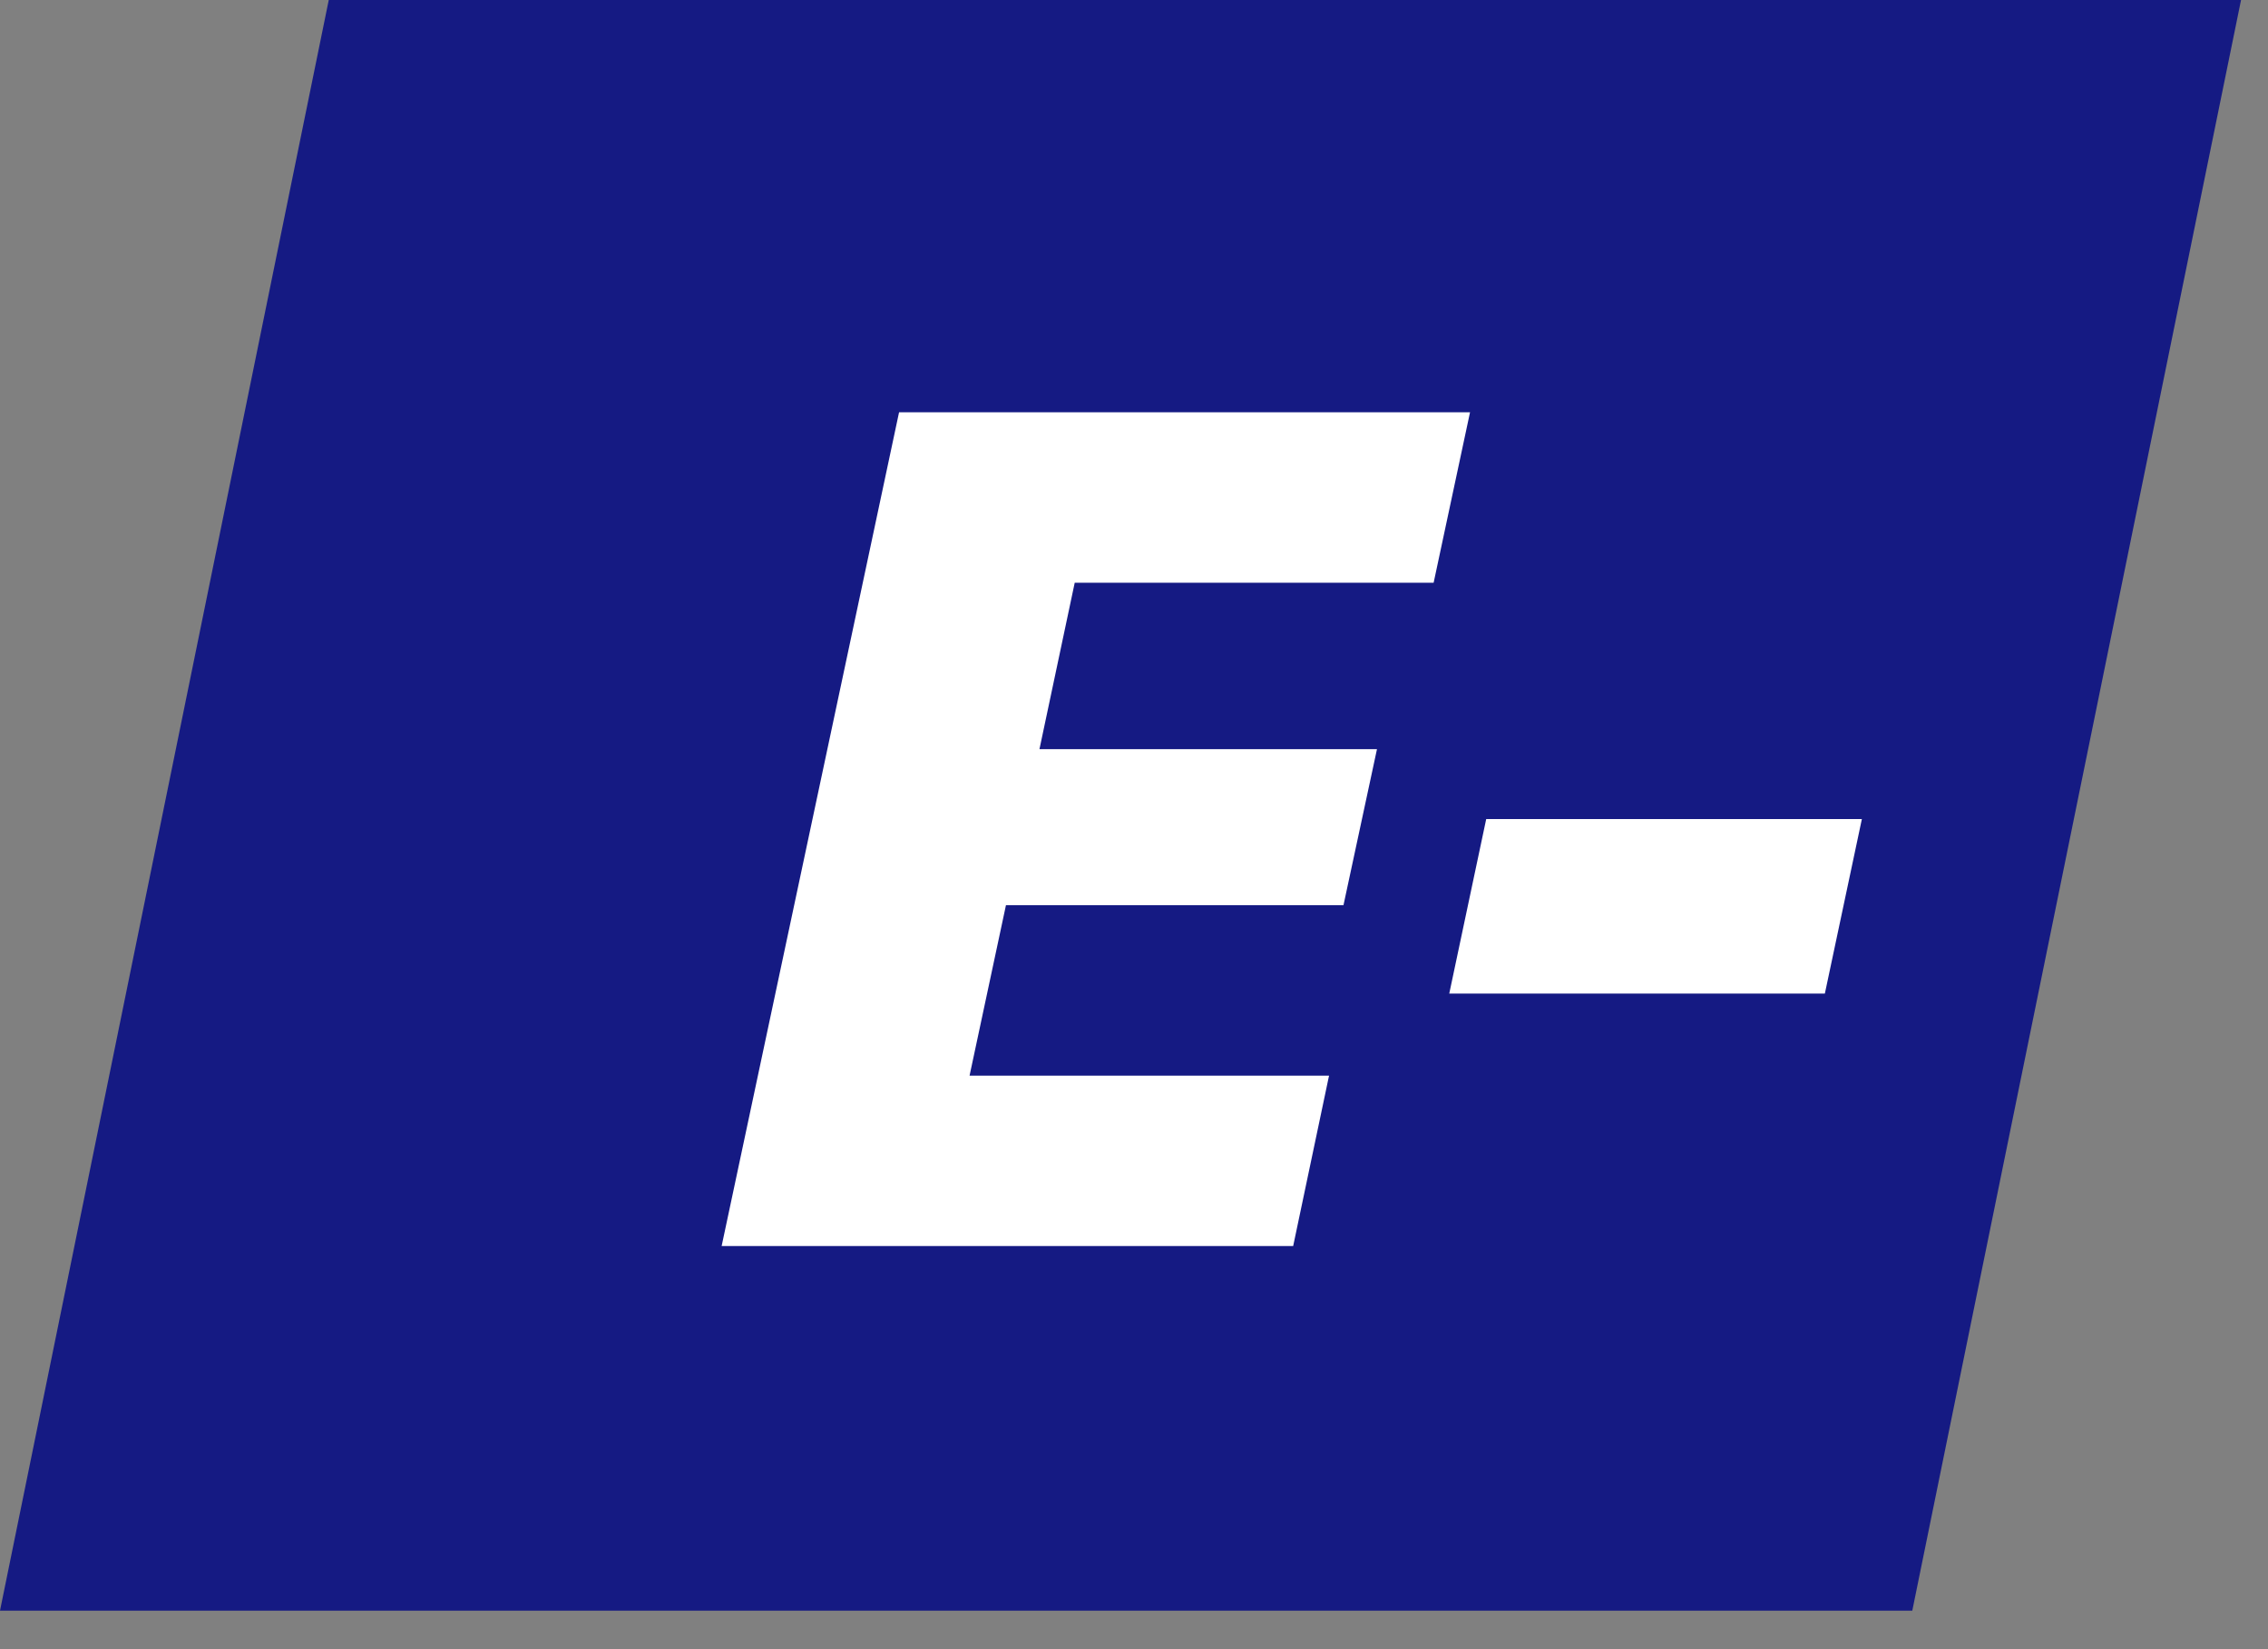
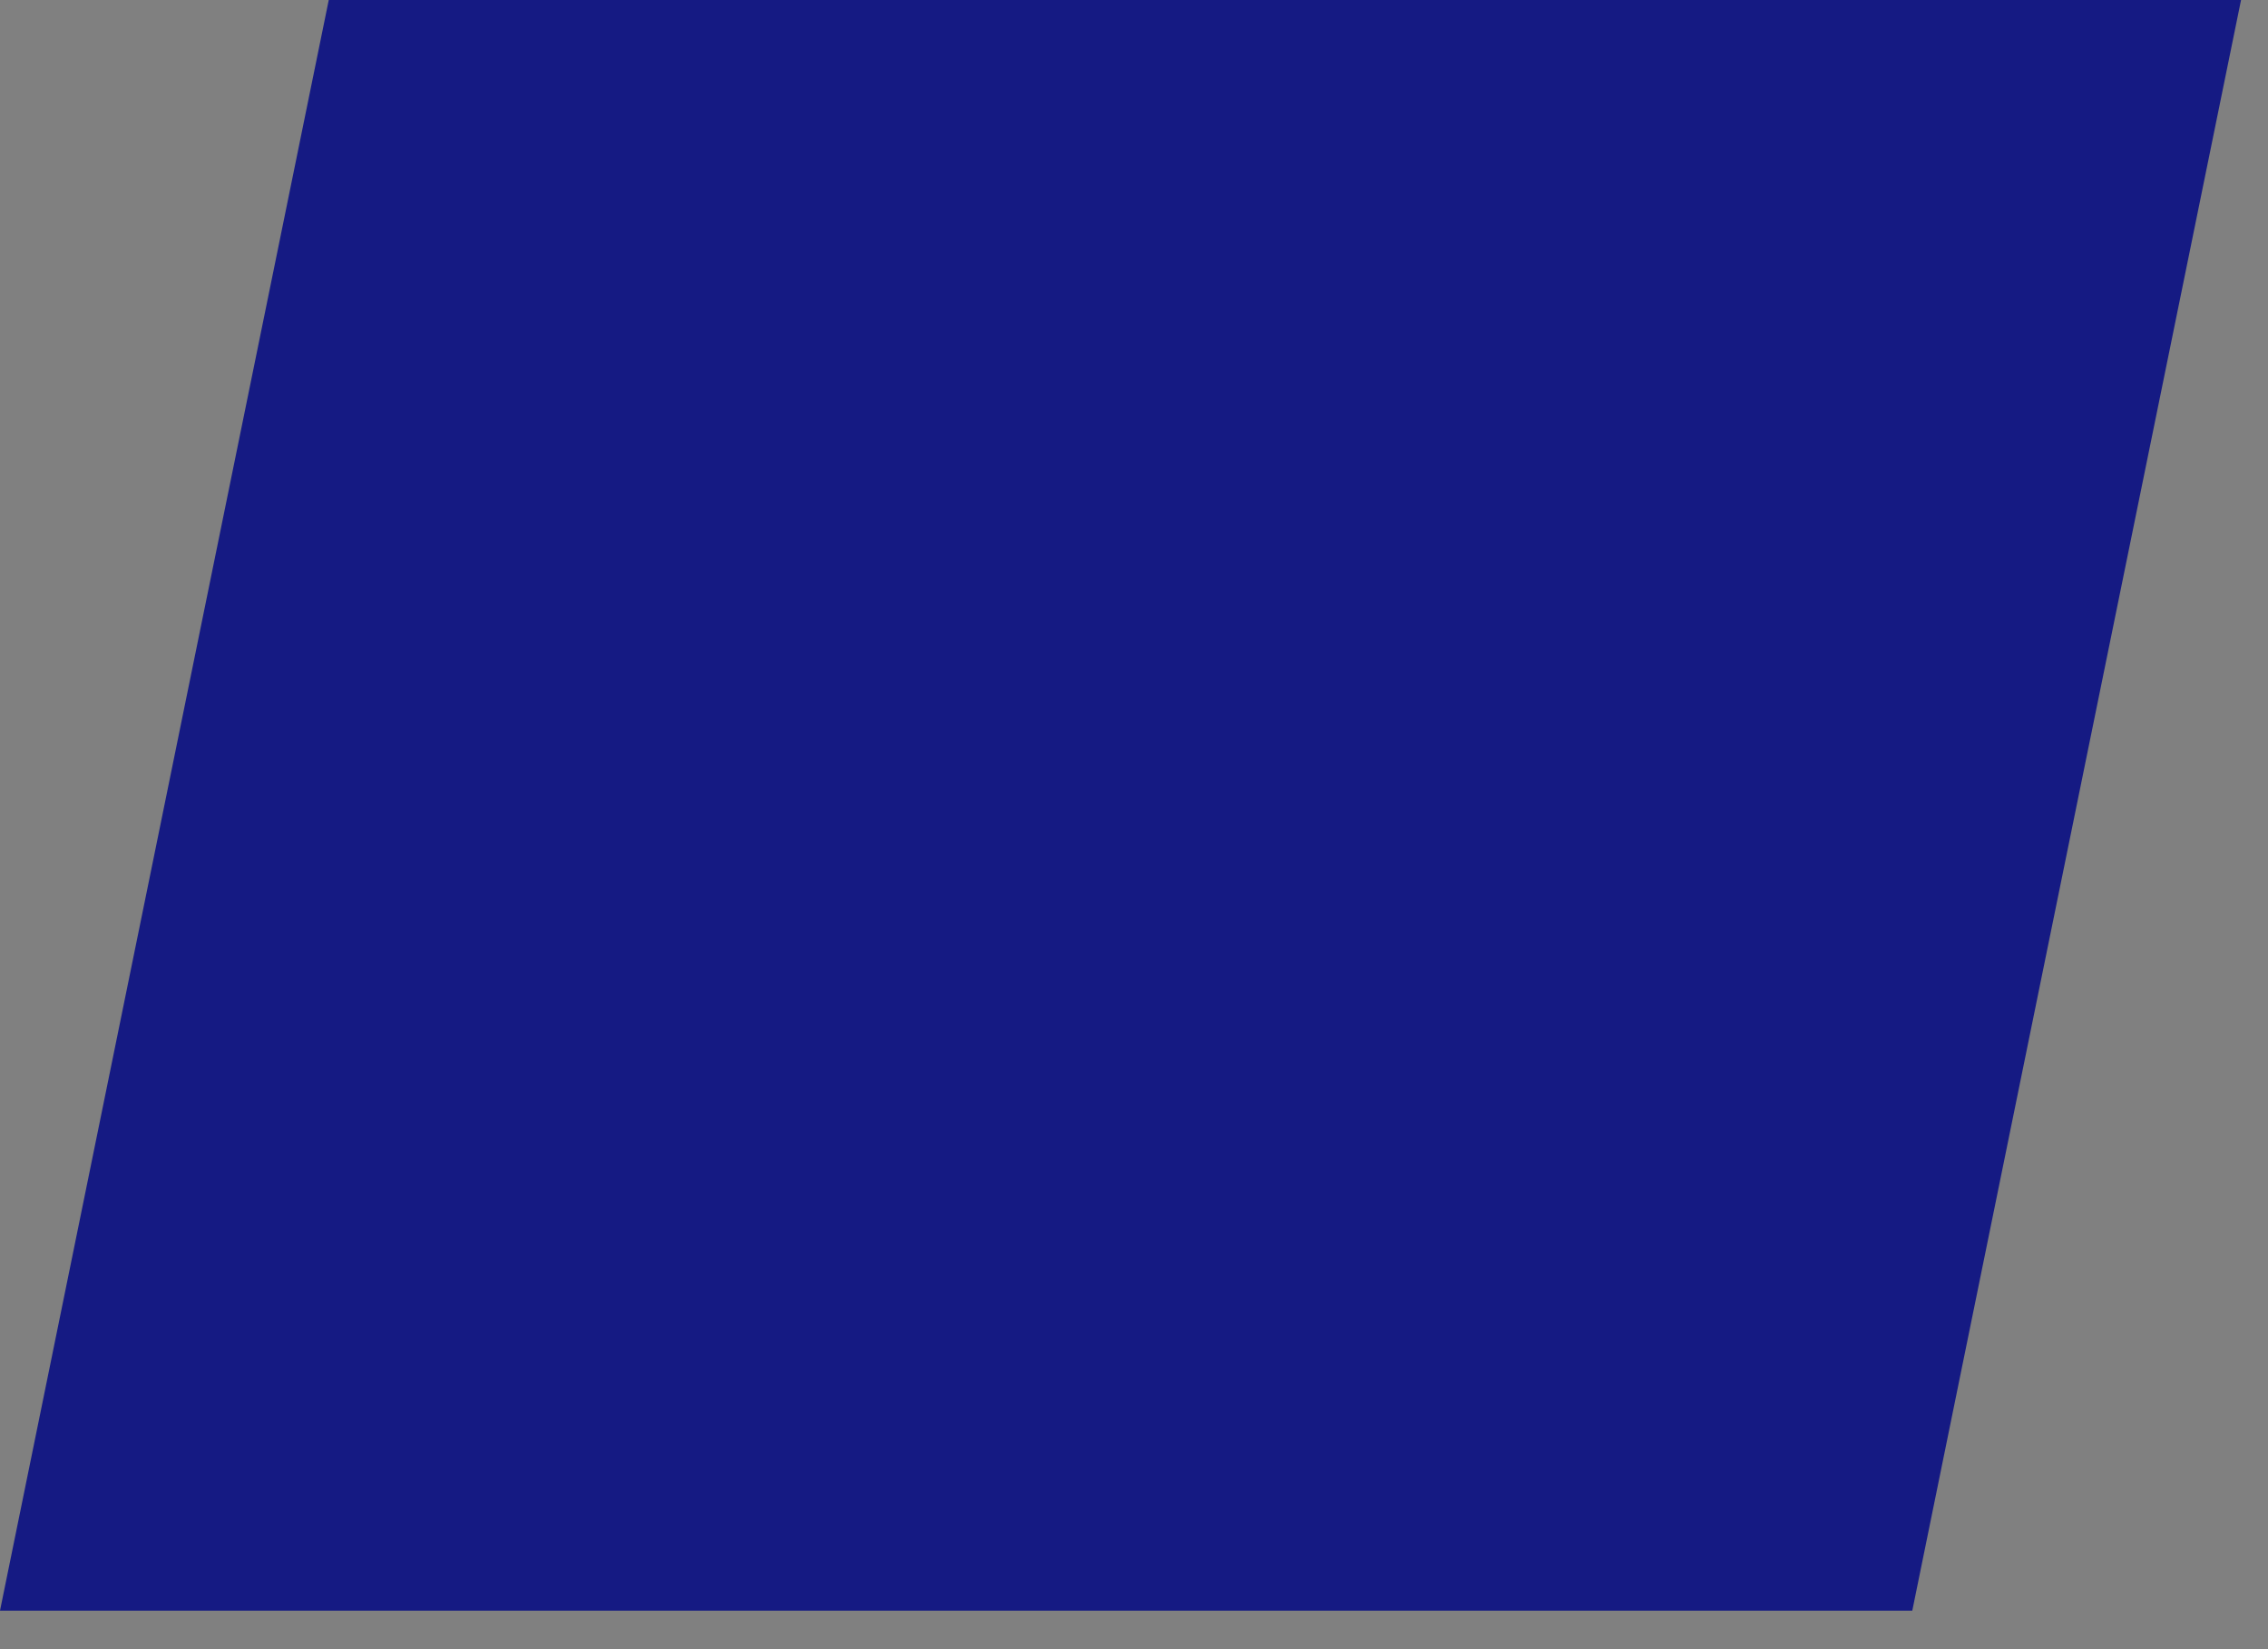
<svg xmlns="http://www.w3.org/2000/svg" width="44" height="32" viewBox="0 0 44 32" fill="none">
  <rect x="0" y="0" width="44" height="32" fill="#808080" stroke="none" />
  <path d="M43.477 0H6.378L-5.80091e-05 31.253H37.099L43.477 0Z" fill="#151A83" />
-   <path d="M25.784 20.871L25.088 24.178H14L17.442 8H28.519L27.813 11.307H20.85L20.166 14.536H26.714L26.064 17.564H19.516L18.81 20.871H25.784Z" fill="white" />
-   <path d="M28.116 19.279L28.833 15.893H36.121L35.403 19.279H28.116Z" fill="white" />
</svg>